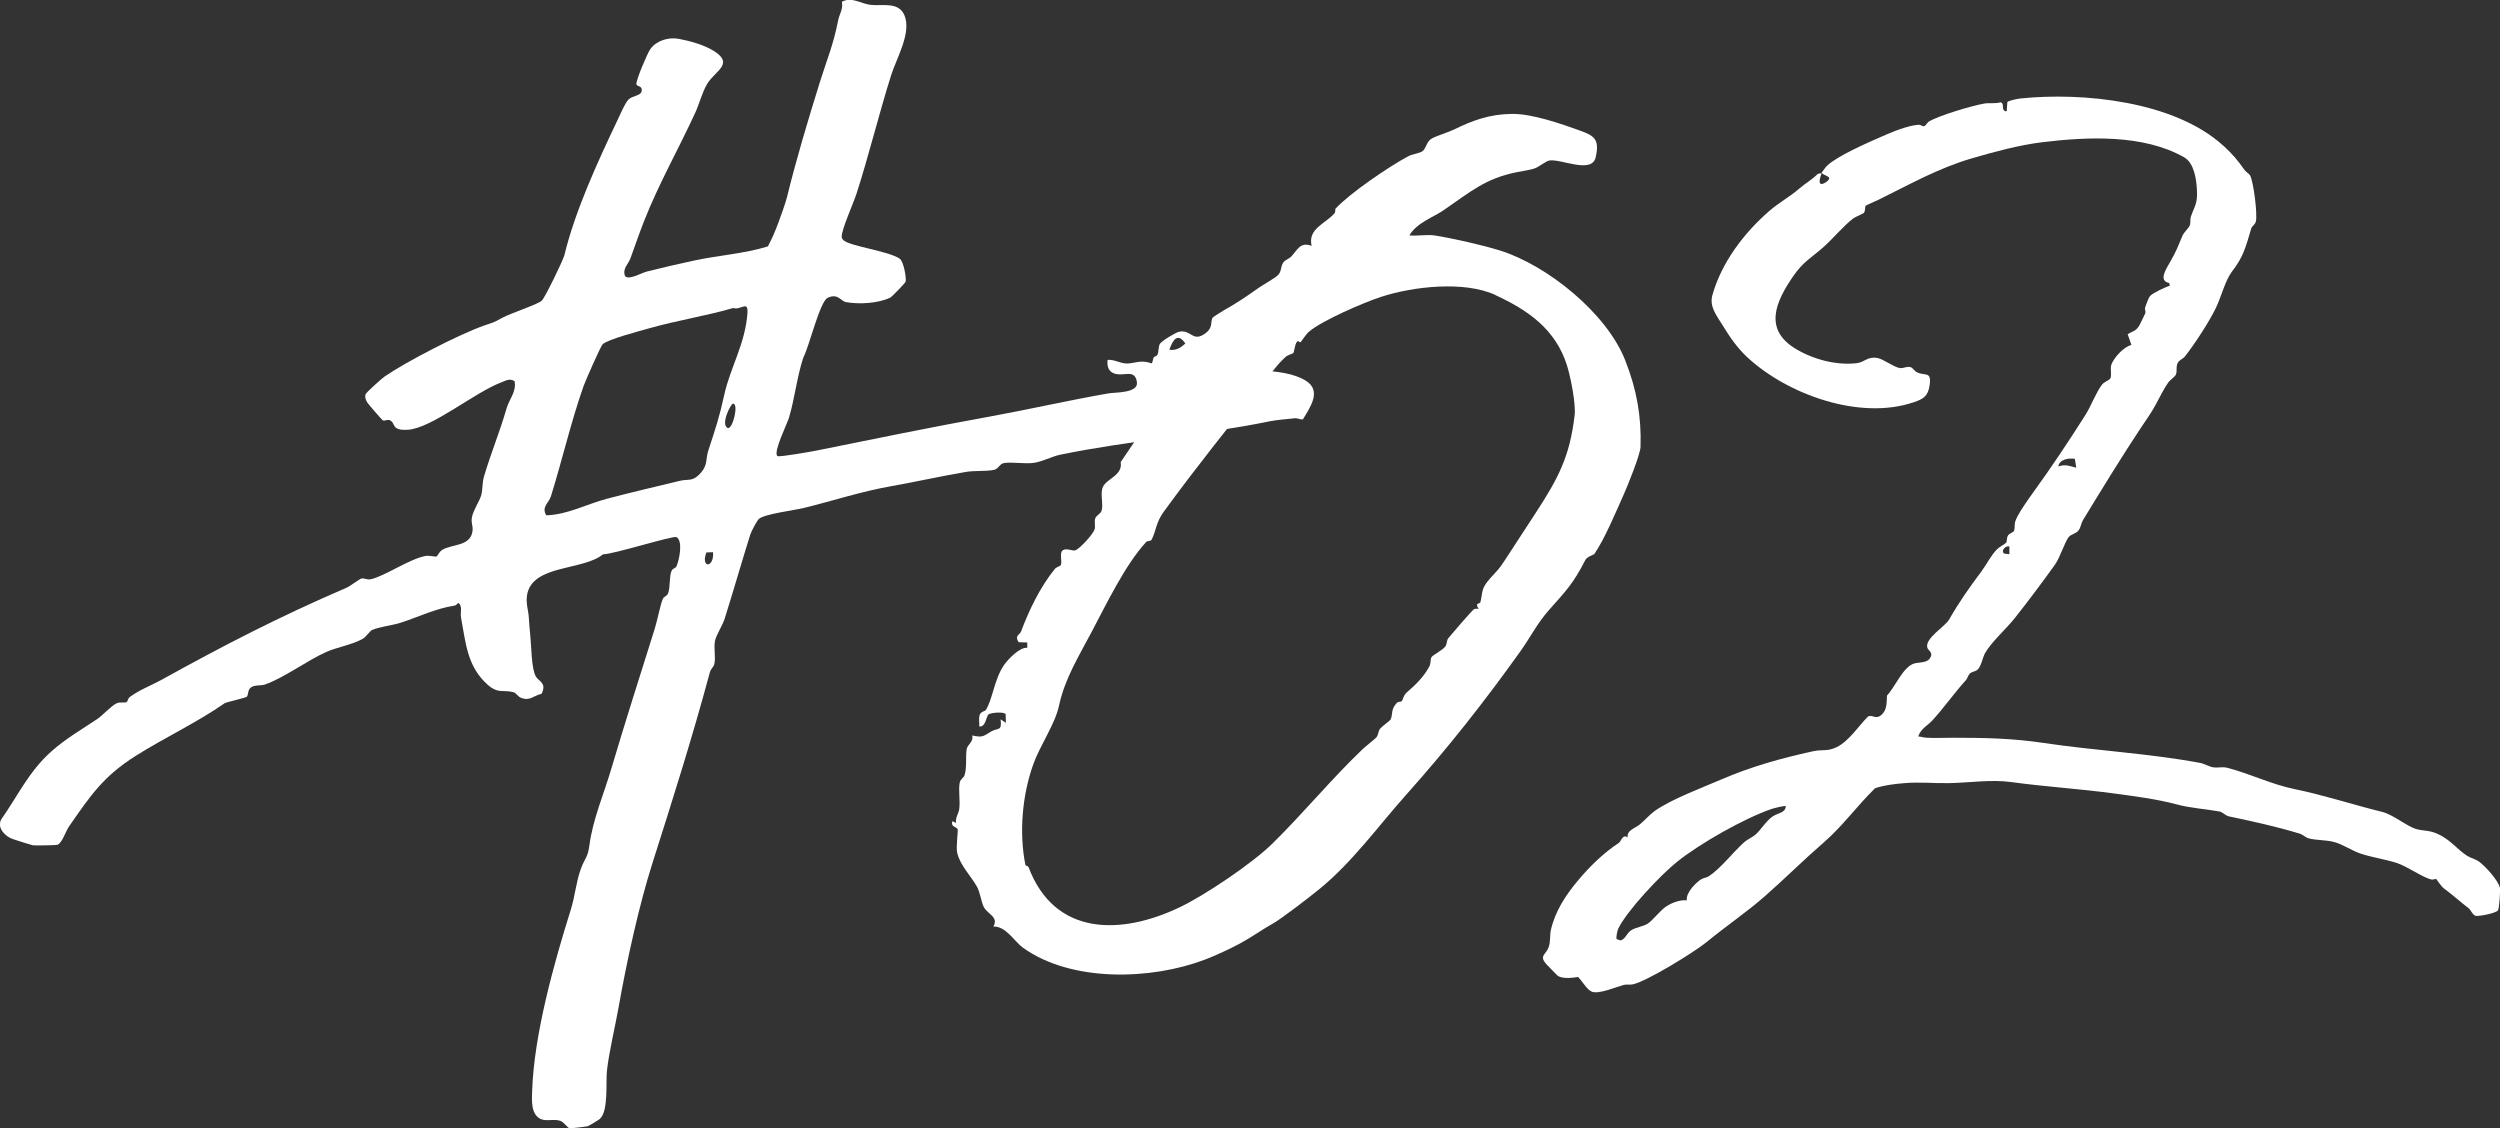
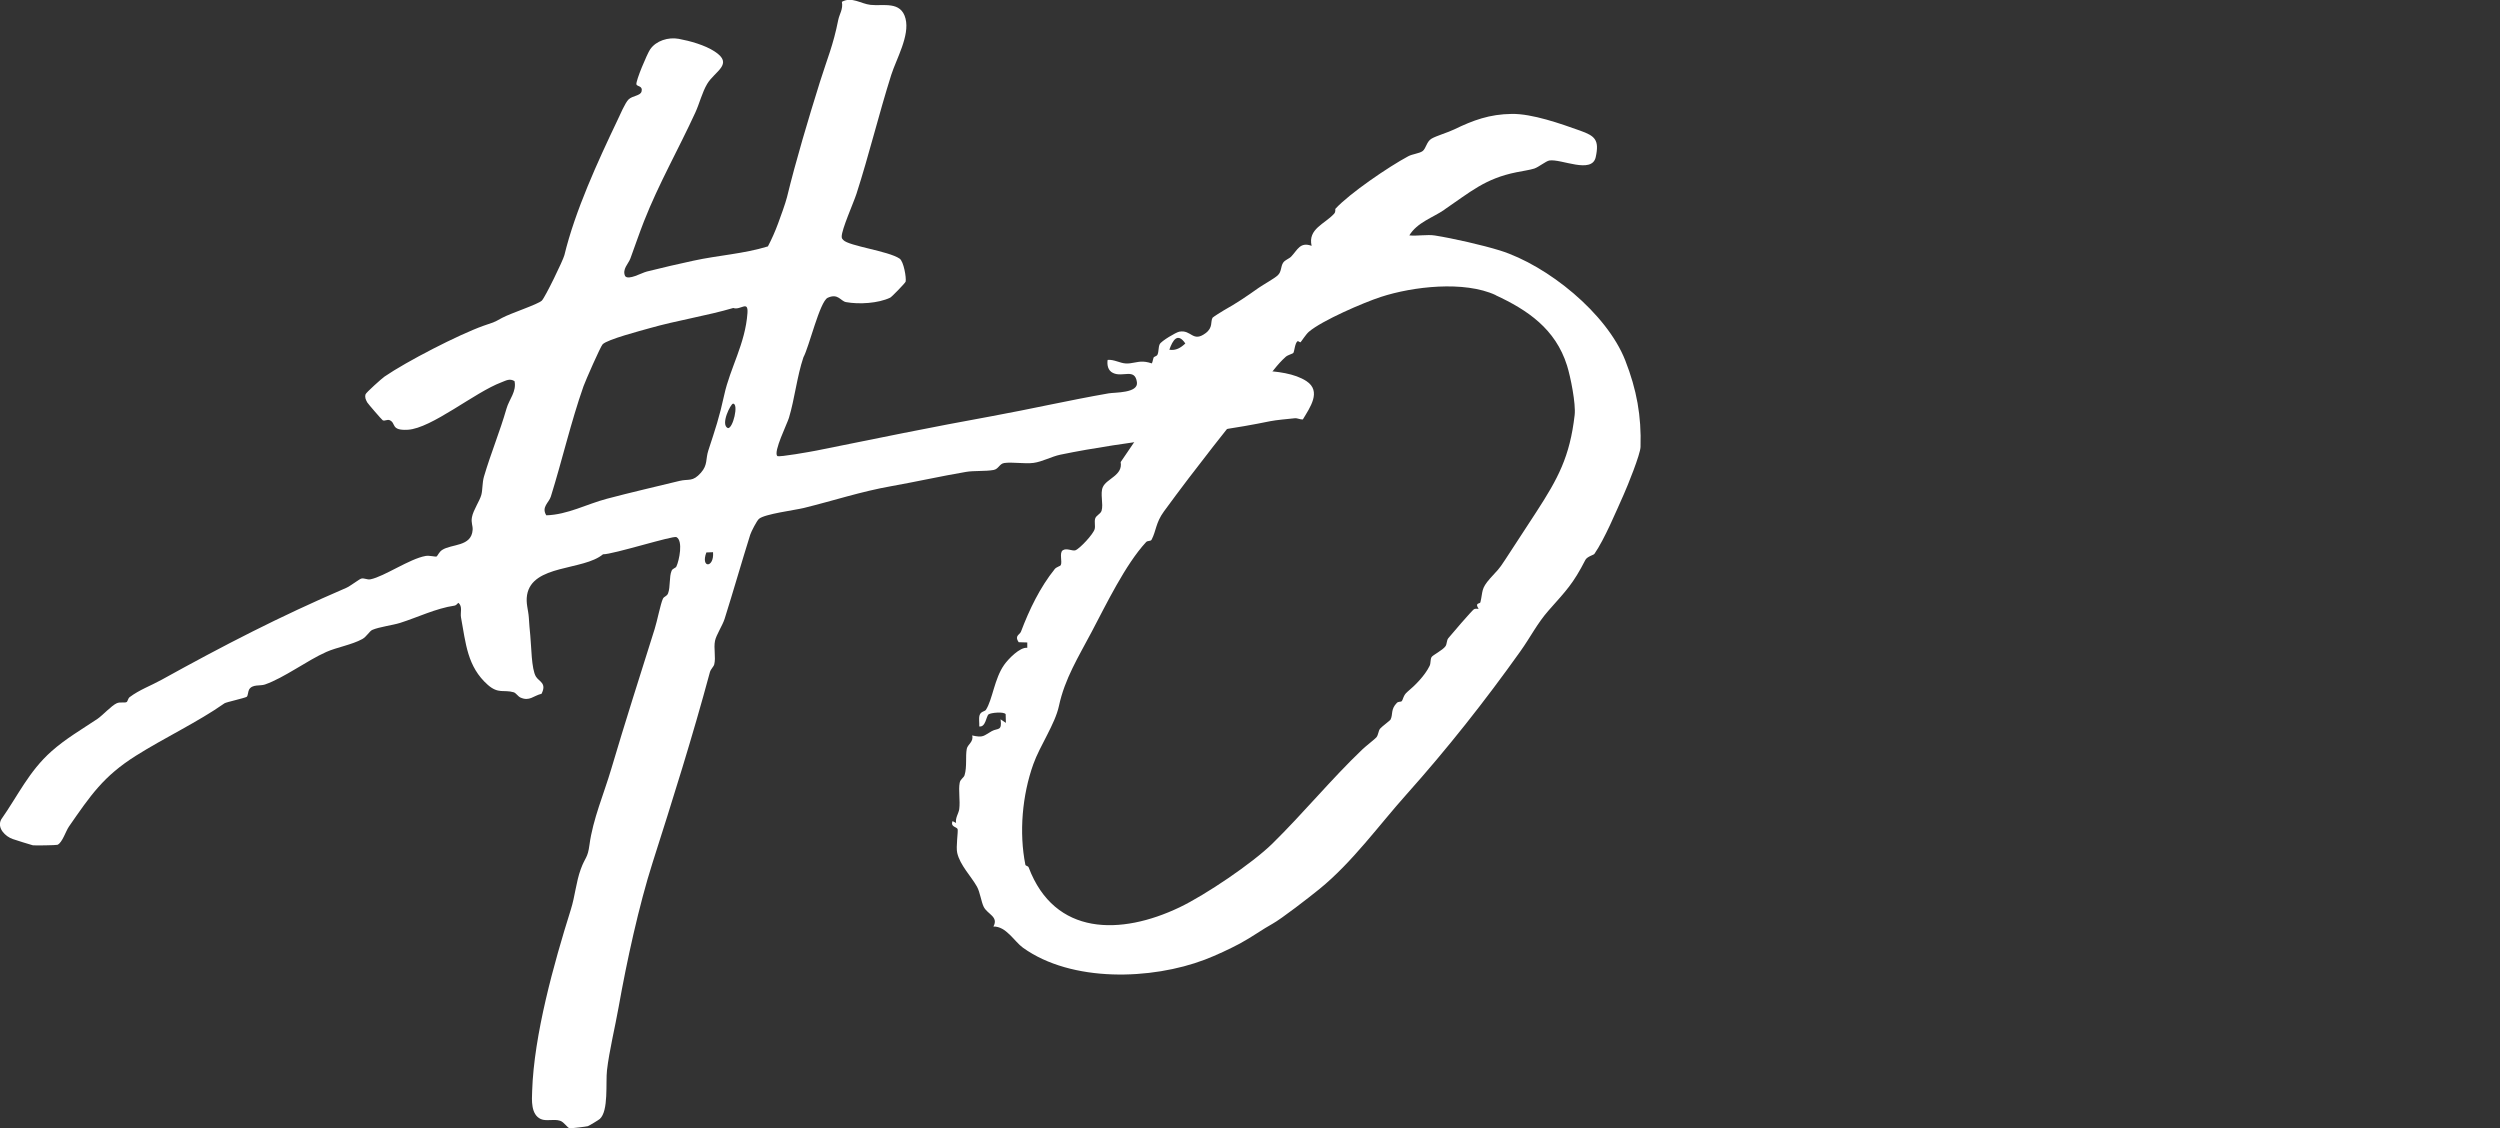
<svg xmlns="http://www.w3.org/2000/svg" width="113" height="51" viewBox="0 0 113 51" fill="none">
  <rect x="0" y="0" width="113" height="51" fill="#333333" stroke="none" />
-   <path class="svg-path" d="M100.491 6.58C100.908 6.962 101.146 7.246 101.453 7.683C101.518 7.776 101.668 7.849 101.713 7.947C101.868 8.274 102.041 9.676 101.966 10.005C101.931 10.156 101.788 10.219 101.758 10.322C101.506 11.161 101.416 11.591 100.873 12.292C100.591 12.656 100.383 13.453 100.161 13.913C99.858 14.541 99.183 15.579 98.753 16.117C98.663 16.228 98.513 16.263 98.443 16.388C98.333 16.582 98.423 16.768 98.348 16.936C98.308 17.029 98.083 17.175 98.003 17.291C97.825 17.544 97.603 17.974 97.455 18.258C97.26 18.633 97.018 18.959 96.775 19.326C95.853 20.718 95.002 22.113 94.147 23.515C94.067 23.646 94.052 23.84 93.957 23.965C93.83 24.136 93.615 24.139 93.507 24.272C93.33 24.493 93.112 25.202 92.887 25.518C92.325 26.305 91.665 27.184 91.062 27.946C90.682 28.423 90.009 29.019 89.724 29.522C89.619 29.71 89.557 30.09 89.404 30.25C89.299 30.363 89.134 30.346 89.027 30.454C88.957 30.527 88.932 30.665 88.854 30.748C88.329 31.328 87.876 31.979 87.346 32.56C87.134 32.794 86.826 32.924 86.704 33.286C86.831 33.296 86.949 33.339 87.079 33.346C87.439 33.367 87.929 33.346 88.299 33.346C89.707 33.346 90.977 33.372 92.365 33.58C94.662 33.925 97.1 34.048 99.428 34.48C99.643 34.52 99.863 34.658 100.038 34.683C100.238 34.714 100.466 34.651 100.661 34.701C101.683 34.965 102.673 35.455 103.709 35.666C105.049 35.94 106.341 36.37 107.679 36.699C108.169 36.819 108.814 37.367 109.229 37.478C109.527 37.556 109.802 37.528 110.139 37.674C110.755 37.938 111.027 38.365 111.515 38.684C111.67 38.785 111.882 38.82 112.062 38.953C112.35 39.167 112.907 39.78 112.995 40.119C113.027 40.242 112.96 41.074 112.91 41.147C112.812 41.283 112.032 41.426 111.9 41.396C111.767 41.366 111.677 41.124 111.585 41.054C111.177 40.74 110.88 40.464 110.462 40.154C110.339 40.064 110.132 39.737 110.109 39.722C110.099 39.717 109.989 39.777 109.884 39.75C109.472 39.644 108.817 39.167 108.347 39.011C107.829 38.84 107.194 38.752 106.686 38.579C106.304 38.448 105.909 38.172 105.516 38.063C105.124 37.956 104.696 37.988 104.351 37.893C104.196 37.85 104.094 37.727 103.974 37.689C102.913 37.362 101.828 37.129 100.748 36.9C100.591 36.867 100.468 36.709 100.326 36.681C99.683 36.563 99.025 36.531 98.38 36.357C97.523 36.126 96.463 35.985 95.56 35.865C94.002 35.654 92.442 35.56 90.902 35.349C90.002 35.226 89.037 35.377 88.129 35.397C87.439 35.412 86.799 35.339 86.094 35.397C85.644 35.435 85.184 35.483 84.754 35.628C83.946 36.415 83.283 37.345 82.431 38.081C81.526 38.865 80.68 39.712 79.783 40.499C78.93 41.248 78.01 41.863 77.145 42.577C76.585 43.037 74.465 44.339 73.82 44.489C73.672 44.525 73.52 44.482 73.385 44.52C73.037 44.612 72.264 44.952 71.949 44.824C71.717 44.728 71.514 44.331 71.327 44.16C71.082 44.2 70.614 44.256 70.404 44.1C70.377 44.08 69.977 43.665 69.914 43.6C69.539 43.195 69.877 43.163 69.999 42.811C70.092 42.547 70.047 42.273 70.099 42.037C70.299 41.172 70.767 40.466 71.327 39.795C71.849 39.169 72.487 38.548 73.162 38.106C73.29 38.023 73.325 37.694 73.572 37.847C73.52 37.528 73.91 37.438 74.122 37.262C74.335 37.086 74.59 36.799 74.795 36.654C75.547 36.121 76.945 35.603 77.798 35.234C79.145 34.651 80.508 34.274 81.933 33.96C82.391 33.859 82.586 33.982 83.021 33.769C83.576 33.495 83.999 32.824 84.436 32.384C84.636 32.291 84.779 32.527 85.021 32.331C85.299 32.108 85.276 31.756 85.291 31.439C85.654 31.067 86.014 30.137 86.524 29.989C86.729 29.929 87.071 29.974 87.226 29.763C87.416 29.502 87.156 29.414 87.116 29.278C86.989 28.858 87.919 28.318 88.097 28.009C88.574 27.177 88.992 26.591 89.572 25.812C89.799 25.506 89.999 25.089 90.272 24.822C90.372 24.724 90.664 24.558 90.679 24.531C90.729 24.445 90.692 24.317 90.762 24.204C90.819 24.113 90.989 24.068 91.027 24.003C91.082 23.907 91.047 23.727 91.082 23.591C91.167 23.279 91.689 22.55 91.902 22.256C92.702 21.153 93.537 19.902 94.27 18.741C94.512 18.359 94.74 17.738 95.012 17.384C95.11 17.258 95.335 17.19 95.382 17.112C95.463 16.976 95.377 16.695 95.425 16.514C95.505 16.205 96.002 15.662 96.34 15.594L96.17 15.104C96.405 14.963 96.553 14.969 96.7 14.705C96.738 14.639 96.96 14.182 96.97 14.152C96.993 14.069 96.933 13.978 96.958 13.903C97 13.777 97.108 13.468 97.183 13.38C97.303 13.239 97.883 12.976 98.08 12.91L98.045 12.79C97.535 12.697 97.933 12.121 98.09 11.84C98.39 11.315 98.423 11.181 98.65 10.651C98.723 10.483 98.94 10.307 98.985 10.169C99.023 10.043 98.988 9.905 99.025 9.799C99.208 9.276 99.338 9.206 99.3 8.56C99.273 8.08 99.171 7.359 98.715 7.105C96.865 6.062 94.36 6.18 92.302 6.429C91.259 6.557 90.134 6.864 89.134 7.155C87.616 7.598 86.321 8.334 84.901 9.033C84.804 9.08 84.346 9.276 84.326 9.302C84.286 9.349 84.326 9.543 84.241 9.626C84.183 9.679 83.863 9.799 83.763 9.875C83.331 10.204 82.833 10.807 82.398 11.189C81.838 11.681 81.506 11.822 81.038 12.506C80.258 13.647 79.708 14.883 81.158 15.763C81.953 16.245 83.016 16.529 83.938 16.413C84.286 16.371 84.411 16.099 84.864 16.182C85.139 16.233 85.581 16.589 85.869 16.635C86.036 16.662 86.184 16.542 86.364 16.597C86.464 16.627 86.536 16.78 86.654 16.833C87.029 17.002 87.316 16.763 87.216 17.429C87.144 17.911 86.926 18.037 86.511 18.178C84.066 19.017 80.79 17.831 78.975 16.145C78.525 15.727 78.185 15.232 77.858 14.697C77.59 14.26 77.255 13.858 77.4 13.34C77.818 11.857 78.823 10.54 79.958 9.548C80.398 9.163 80.908 8.889 81.323 8.528C81.593 8.291 81.913 8.118 82.166 7.857L82.338 7.826C82.301 7.932 82.256 8.065 82.248 8.176C82.231 8.48 82.601 8.208 82.658 8.12C82.771 7.95 82.391 7.939 82.341 7.799C82.431 7.693 82.493 7.573 82.598 7.477C83.068 7.042 84.396 6.459 85.029 6.183C85.506 5.972 86.226 5.67 86.726 5.638C86.806 5.633 86.896 5.713 86.959 5.708C87.034 5.7 87.114 5.534 87.189 5.492C87.656 5.215 89.134 4.778 89.692 4.68C89.912 4.642 90.197 4.695 90.437 4.622L90.504 4.675C90.569 4.773 90.469 5.052 90.704 5.027L90.732 4.617C90.777 4.547 91.214 4.461 91.322 4.451C94.17 4.157 98.293 4.58 100.488 6.582L100.491 6.58ZM93.782 20.738C93.505 20.698 93.09 20.754 93.035 21.083C93.357 20.972 93.542 21.063 93.847 21.141L93.782 20.738ZM90.824 24.702C90.647 24.644 90.419 24.91 90.592 25.023L90.824 25.051V24.702ZM80.718 36.438C80.675 36.4 80.155 36.538 80.065 36.568C78.813 37.003 76.85 38.119 75.81 38.948C75.072 39.536 73.542 41.152 73.139 41.986C73.105 42.059 73.032 42.391 73.075 42.451L73.249 42.509C73.48 42.439 73.517 42.185 73.727 42.049C73.937 41.913 74.275 41.878 74.475 41.75C74.717 41.592 75.042 41.147 75.32 40.966C75.57 40.803 75.945 40.66 76.245 40.697C76.192 40.381 76.59 39.966 76.825 39.79C76.995 39.664 77.115 39.682 77.228 39.612C77.765 39.27 78.325 38.528 78.833 38.071C78.988 37.933 79.225 37.837 79.355 37.719C79.595 37.506 79.83 37.103 80.125 36.903C80.373 36.737 80.706 36.749 80.718 36.432V36.438Z" fill="white" />
  <path class="svg-path" d="M65.281 9.484C64.756 9.841 64.058 10.054 63.701 10.64C64.068 10.677 64.506 10.589 64.861 10.645C65.678 10.775 67.001 11.075 67.801 11.323C69.947 11.997 72.629 14.161 73.462 16.292C73.98 17.616 74.195 18.8 74.152 20.204C74.142 20.539 73.567 21.964 73.392 22.353C73.044 23.125 72.529 24.369 72.064 25.04C72.037 25.08 71.737 25.158 71.659 25.308C71.104 26.392 70.799 26.686 70.004 27.585C69.479 28.181 69.186 28.787 68.719 29.442C67.126 31.679 65.406 33.858 63.576 35.904C62.316 37.313 61.128 38.972 59.64 40.183C59.17 40.565 57.915 41.538 57.515 41.756C57.08 41.995 56.602 42.344 56.06 42.639C55.597 42.887 54.974 43.179 54.462 43.375C52.054 44.292 48.444 44.418 46.238 42.837C45.853 42.561 45.473 41.859 44.901 41.88C45.151 41.432 44.633 41.329 44.463 40.987C44.356 40.774 44.296 40.324 44.161 40.08C43.898 39.61 43.393 39.108 43.266 38.55C43.203 38.276 43.313 37.602 43.285 37.482C43.261 37.369 42.945 37.389 43.056 37.115L43.215 37.198C43.17 36.971 43.333 36.763 43.358 36.572C43.408 36.188 43.313 35.712 43.378 35.381C43.41 35.21 43.56 35.162 43.598 35.039C43.715 34.657 43.633 34.187 43.698 33.848C43.736 33.647 44.021 33.526 43.941 33.242C44.461 33.36 44.453 33.255 44.831 33.046C45.101 32.898 45.301 33.061 45.226 32.513L45.466 32.674L45.456 32.282C45.378 32.157 44.788 32.212 44.683 32.29C44.578 32.368 44.553 32.883 44.263 32.835C44.273 32.674 44.231 32.478 44.278 32.325C44.331 32.154 44.518 32.157 44.563 32.086C44.866 31.614 44.946 30.674 45.388 30.051C45.568 29.794 46.103 29.236 46.433 29.282V29.04L46.043 29.028C45.841 28.731 46.093 28.696 46.148 28.55C46.528 27.548 47.004 26.557 47.674 25.721C47.746 25.63 47.924 25.587 47.944 25.55C48.029 25.401 47.869 24.992 48.036 24.874C48.204 24.756 48.474 24.919 48.606 24.874C48.801 24.806 49.431 24.132 49.481 23.906C49.514 23.765 49.459 23.592 49.501 23.441C49.541 23.298 49.746 23.233 49.791 23.087C49.884 22.78 49.716 22.308 49.849 22.014C50.024 21.627 50.761 21.489 50.654 20.886L52.072 18.8C52.677 18.885 52.474 18.4 52.619 17.975C52.452 17.993 51.934 17.862 51.814 17.774C51.647 17.654 51.747 16.932 51.834 16.744C51.977 16.437 52.007 16.734 52.137 16.178C52.154 16.103 52.282 16.118 52.322 16.023C52.382 15.877 52.352 15.701 52.419 15.558C52.487 15.415 53.154 15.02 53.304 14.992C53.857 14.889 53.907 15.498 54.495 15.058C54.837 14.801 54.705 14.547 54.807 14.362C54.822 14.334 55.24 14.07 55.317 14.027C55.9 13.701 56.322 13.414 56.882 13.017C57.102 12.861 57.6 12.592 57.757 12.442C57.932 12.276 57.882 12.052 57.997 11.876C58.083 11.745 58.267 11.698 58.362 11.597C58.65 11.296 58.763 10.921 59.285 11.112C59.108 10.346 59.873 10.13 60.3 9.662C60.39 9.564 60.34 9.459 60.36 9.438C60.995 8.745 62.771 7.534 63.651 7.064C63.836 6.963 64.161 6.935 64.301 6.83C64.458 6.712 64.481 6.398 64.706 6.267C64.931 6.136 65.448 5.988 65.736 5.847C66.586 5.435 67.326 5.161 68.334 5.149C69.259 5.136 70.542 5.591 71.422 5.905C72.092 6.144 72.297 6.32 72.127 7.101C71.957 7.883 70.564 7.169 70.031 7.255C69.876 7.28 69.556 7.549 69.349 7.619C69.166 7.679 68.771 7.74 68.549 7.785C67.119 8.071 66.449 8.687 65.288 9.474L65.281 9.484ZM67.606 13.339C66.186 12.68 63.866 12.947 62.413 13.422C61.63 13.678 59.755 14.487 59.16 14.997C59.025 15.113 58.81 15.452 58.785 15.47C58.765 15.485 58.672 15.405 58.653 15.42C58.53 15.5 58.508 15.882 58.46 15.95C58.428 15.995 58.218 16.038 58.115 16.128C57.715 16.485 57.44 16.902 57.135 17.284C55.602 19.204 54.064 21.124 52.612 23.114C52.232 23.635 52.267 23.984 52.052 24.394C52.009 24.477 51.877 24.424 51.804 24.502C50.867 25.515 50.001 27.316 49.346 28.555C48.739 29.706 48.129 30.674 47.864 31.91C47.689 32.727 47.001 33.712 46.706 34.541C46.203 35.946 46.058 37.635 46.346 39.085C46.358 39.145 46.471 39.135 46.496 39.208C47.671 42.317 50.669 42.274 53.309 41.015C54.484 40.455 56.61 39.017 57.51 38.133C58.918 36.75 60.178 35.21 61.585 33.868C61.733 33.727 62.158 33.395 62.211 33.33C62.306 33.215 62.298 33.039 62.38 32.936C62.453 32.845 62.831 32.571 62.853 32.523C62.971 32.287 62.848 32.071 63.136 31.772C63.206 31.699 63.318 31.732 63.353 31.697C63.426 31.624 63.418 31.433 63.616 31.269C63.961 30.983 64.403 30.541 64.618 30.098C64.678 29.978 64.643 29.812 64.706 29.701C64.758 29.611 65.211 29.39 65.336 29.209C65.406 29.111 65.383 28.947 65.463 28.847C65.599 28.676 66.524 27.605 66.619 27.54C66.671 27.502 66.769 27.517 66.834 27.52C66.641 27.228 66.894 27.304 66.914 27.223C67.036 26.713 66.931 26.623 67.354 26.143C67.706 25.743 67.714 25.794 68.036 25.296C68.506 24.57 68.956 23.889 69.436 23.15C70.427 21.624 70.957 20.642 71.174 18.762C71.234 18.257 70.989 17.025 70.829 16.52C70.307 14.862 69.041 14.01 67.604 13.344L67.606 13.339ZM52.854 15.807C53.149 15.857 53.369 15.721 53.577 15.525C53.227 15.01 53.009 15.372 52.854 15.807Z" fill="white" />
  <path class="svg-path" d="M35.137 20.613C35.2 20.676 36.682 20.41 36.897 20.367C39.518 19.837 42.161 19.294 44.851 18.807C46.551 18.497 48.324 18.09 50.114 17.779C50.387 17.731 51.462 17.776 51.389 17.276C51.297 16.62 50.749 17.075 50.304 16.856C50.077 16.746 50.034 16.5 50.064 16.268C50.349 16.238 50.622 16.417 50.892 16.429C51.162 16.442 51.382 16.336 51.669 16.346C51.992 16.359 52.334 16.542 52.622 16.578C53.172 16.643 54.102 16.713 54.66 16.741C55.88 16.801 58.003 16.54 59.05 17.226C59.75 17.686 59.203 18.43 58.888 18.96C58.765 18.967 58.64 18.892 58.523 18.905C58.218 18.937 57.688 18.983 57.415 19.038C54.292 19.681 51.072 19.902 47.921 20.553C47.539 20.634 47.109 20.87 46.716 20.923C46.324 20.975 45.744 20.875 45.394 20.928C45.173 20.96 45.139 21.199 44.913 21.242C44.553 21.31 44.026 21.267 43.663 21.33C42.538 21.521 41.425 21.772 40.295 21.973C38.905 22.219 37.682 22.629 36.33 22.961C35.905 23.064 34.557 23.232 34.305 23.453C34.205 23.541 33.957 24.026 33.912 24.164C33.522 25.406 33.159 26.683 32.752 27.974C32.659 28.268 32.374 28.698 32.319 28.962C32.249 29.301 32.364 29.711 32.284 30.03C32.257 30.138 32.127 30.238 32.087 30.384C31.307 33.284 30.409 36.132 29.496 38.994C28.879 40.931 28.326 43.467 27.964 45.51C27.806 46.403 27.536 47.506 27.436 48.375C27.371 48.933 27.516 50.212 27.111 50.577C27.061 50.622 26.623 50.888 26.571 50.903C26.494 50.926 25.791 51.006 25.751 50.999C25.638 50.976 25.503 50.717 25.313 50.657C25.031 50.567 24.693 50.692 24.446 50.582C23.991 50.376 24.038 49.732 24.053 49.32C24.133 46.782 25.033 43.56 25.798 41.123C25.998 40.487 26.034 39.881 26.251 39.285C26.453 38.73 26.564 38.8 26.644 38.187C26.796 37.036 27.301 35.868 27.631 34.749C28.251 32.654 28.926 30.543 29.591 28.429C29.704 28.075 29.857 27.286 29.964 27.062C30.017 26.951 30.144 26.959 30.197 26.818C30.306 26.537 30.241 26.064 30.357 25.798C30.404 25.687 30.534 25.687 30.574 25.604C30.699 25.335 30.887 24.441 30.574 24.277C30.422 24.2 27.696 25.064 27.256 25.054C26.361 25.8 24.056 25.506 23.823 26.894C23.761 27.27 23.881 27.57 23.903 27.916C23.923 28.223 23.936 28.406 23.968 28.713C24.018 29.183 24.016 30.248 24.226 30.585C24.368 30.814 24.723 30.872 24.478 31.359C24.106 31.447 23.936 31.714 23.523 31.528C23.408 31.475 23.323 31.319 23.213 31.289C22.773 31.163 22.528 31.377 22.05 30.957C21.118 30.133 21.055 29.08 20.838 27.911C20.795 27.685 20.923 27.406 20.715 27.248C20.67 27.296 20.608 27.366 20.545 27.374C19.705 27.497 18.872 27.906 18.085 28.155C17.75 28.261 17.145 28.334 16.827 28.472C16.702 28.527 16.565 28.783 16.375 28.886C15.895 29.148 15.227 29.256 14.752 29.467C13.887 29.849 12.849 30.636 11.974 30.94C11.757 31.015 11.406 30.917 11.259 31.168C11.209 31.254 11.211 31.452 11.152 31.495C11.074 31.55 10.219 31.739 10.151 31.787C8.941 32.638 7.439 33.342 6.143 34.159C4.673 35.086 4.096 35.948 3.118 37.358C2.97 37.569 2.82 38.084 2.6 38.185C2.55 38.207 1.538 38.222 1.483 38.207C1.275 38.152 0.813 38.001 0.58 37.926C0.243 37.813 -0.15 37.426 0.053 37.041C0.823 35.943 1.305 34.867 2.328 33.958C2.96 33.395 3.691 32.97 4.406 32.493C4.626 32.344 5.036 31.895 5.276 31.787C5.438 31.714 5.633 31.787 5.731 31.729C5.766 31.709 5.788 31.563 5.861 31.51C6.296 31.181 6.816 30.995 7.291 30.733C10.126 29.165 12.602 27.884 15.645 26.574C15.827 26.497 16.24 26.175 16.33 26.152C16.467 26.117 16.595 26.215 16.745 26.185C17.37 26.059 18.51 25.258 19.238 25.129C19.408 25.099 19.693 25.177 19.733 25.154C19.783 25.124 19.84 24.953 19.985 24.858C20.418 24.576 21.308 24.72 21.363 23.951C21.378 23.755 21.283 23.637 21.333 23.373C21.393 23.054 21.68 22.646 21.755 22.373C21.818 22.139 21.795 21.817 21.875 21.543C22.191 20.473 22.588 19.53 22.896 18.462C23.016 18.045 23.358 17.693 23.256 17.226C23.031 17.093 22.876 17.201 22.663 17.281C21.458 17.733 19.51 19.362 18.433 19.425C17.64 19.47 17.92 19.121 17.607 18.99C17.502 18.947 17.382 19.048 17.297 18.995C17.252 18.967 16.625 18.239 16.6 18.191C16.535 18.068 16.482 17.972 16.522 17.824C16.542 17.746 17.265 17.1 17.38 17.022C18.38 16.336 20.715 15.133 21.853 14.725C22.333 14.555 22.253 14.615 22.695 14.368C23.071 14.162 24.316 13.758 24.491 13.587C24.638 13.444 25.453 11.765 25.511 11.531C25.996 9.528 27.011 7.319 27.916 5.42C28.021 5.198 28.261 4.638 28.411 4.495C28.594 4.319 28.946 4.336 28.999 4.133C29.066 3.874 28.789 3.914 28.766 3.814C28.731 3.655 29.251 2.431 29.386 2.233C29.654 1.838 30.209 1.67 30.677 1.755C31.179 1.848 31.857 2.034 32.304 2.328C33.182 2.901 32.307 3.213 31.962 3.796C31.737 4.176 31.614 4.683 31.432 5.08C30.674 6.734 29.779 8.294 29.106 10.008C28.891 10.559 28.699 11.122 28.494 11.682C28.404 11.926 28.116 12.165 28.254 12.476C28.401 12.685 29.004 12.33 29.239 12.273C29.931 12.097 30.682 11.928 31.344 11.783C32.479 11.536 33.609 11.476 34.71 11.137C34.885 10.805 35.04 10.451 35.17 10.099C35.277 9.81 35.502 9.192 35.57 8.92C35.972 7.267 36.542 5.362 37.06 3.706C37.398 2.63 37.66 2.052 37.888 0.904C37.94 0.637 38.118 0.413 38.053 0.082C38.5 -0.165 38.905 0.17 39.348 0.22C39.918 0.285 40.723 0.029 40.93 0.841C41.128 1.615 40.513 2.665 40.283 3.389C39.72 5.171 39.283 6.99 38.713 8.759C38.585 9.156 38.035 10.383 38.045 10.699C38.048 10.782 38.07 10.797 38.118 10.85C38.368 11.122 40.16 11.345 40.663 11.69C40.848 11.815 40.973 12.562 40.935 12.73C40.923 12.788 40.308 13.419 40.238 13.454C39.695 13.713 38.825 13.763 38.238 13.655C37.99 13.607 37.885 13.245 37.413 13.459C37.055 13.622 36.567 15.698 36.315 16.148C36.022 17.02 35.92 18.025 35.66 18.887C35.577 19.161 34.95 20.425 35.132 20.606L35.137 20.613ZM24.693 23.292C25.653 23.265 26.518 22.785 27.431 22.544C28.511 22.257 29.626 22.003 30.714 21.737C31.139 21.634 31.302 21.797 31.682 21.367C31.999 21.008 31.887 20.754 32.017 20.36C32.337 19.38 32.512 18.874 32.737 17.844C33.002 16.63 33.687 15.537 33.785 14.152C33.827 13.552 33.474 14.039 33.144 13.921C31.959 14.271 30.589 14.484 29.356 14.836C28.954 14.951 27.469 15.336 27.241 15.56C27.144 15.655 26.461 17.216 26.376 17.454C25.806 19.073 25.408 20.812 24.898 22.445C24.811 22.724 24.461 22.918 24.691 23.29L24.693 23.292ZM33.132 18.246C33.029 18.251 32.552 19.191 32.897 19.349C33.127 19.397 33.402 18.234 33.132 18.246ZM32.229 24.959L31.927 24.971C31.657 25.697 32.289 25.68 32.229 24.959Z" fill="white" />
</svg>